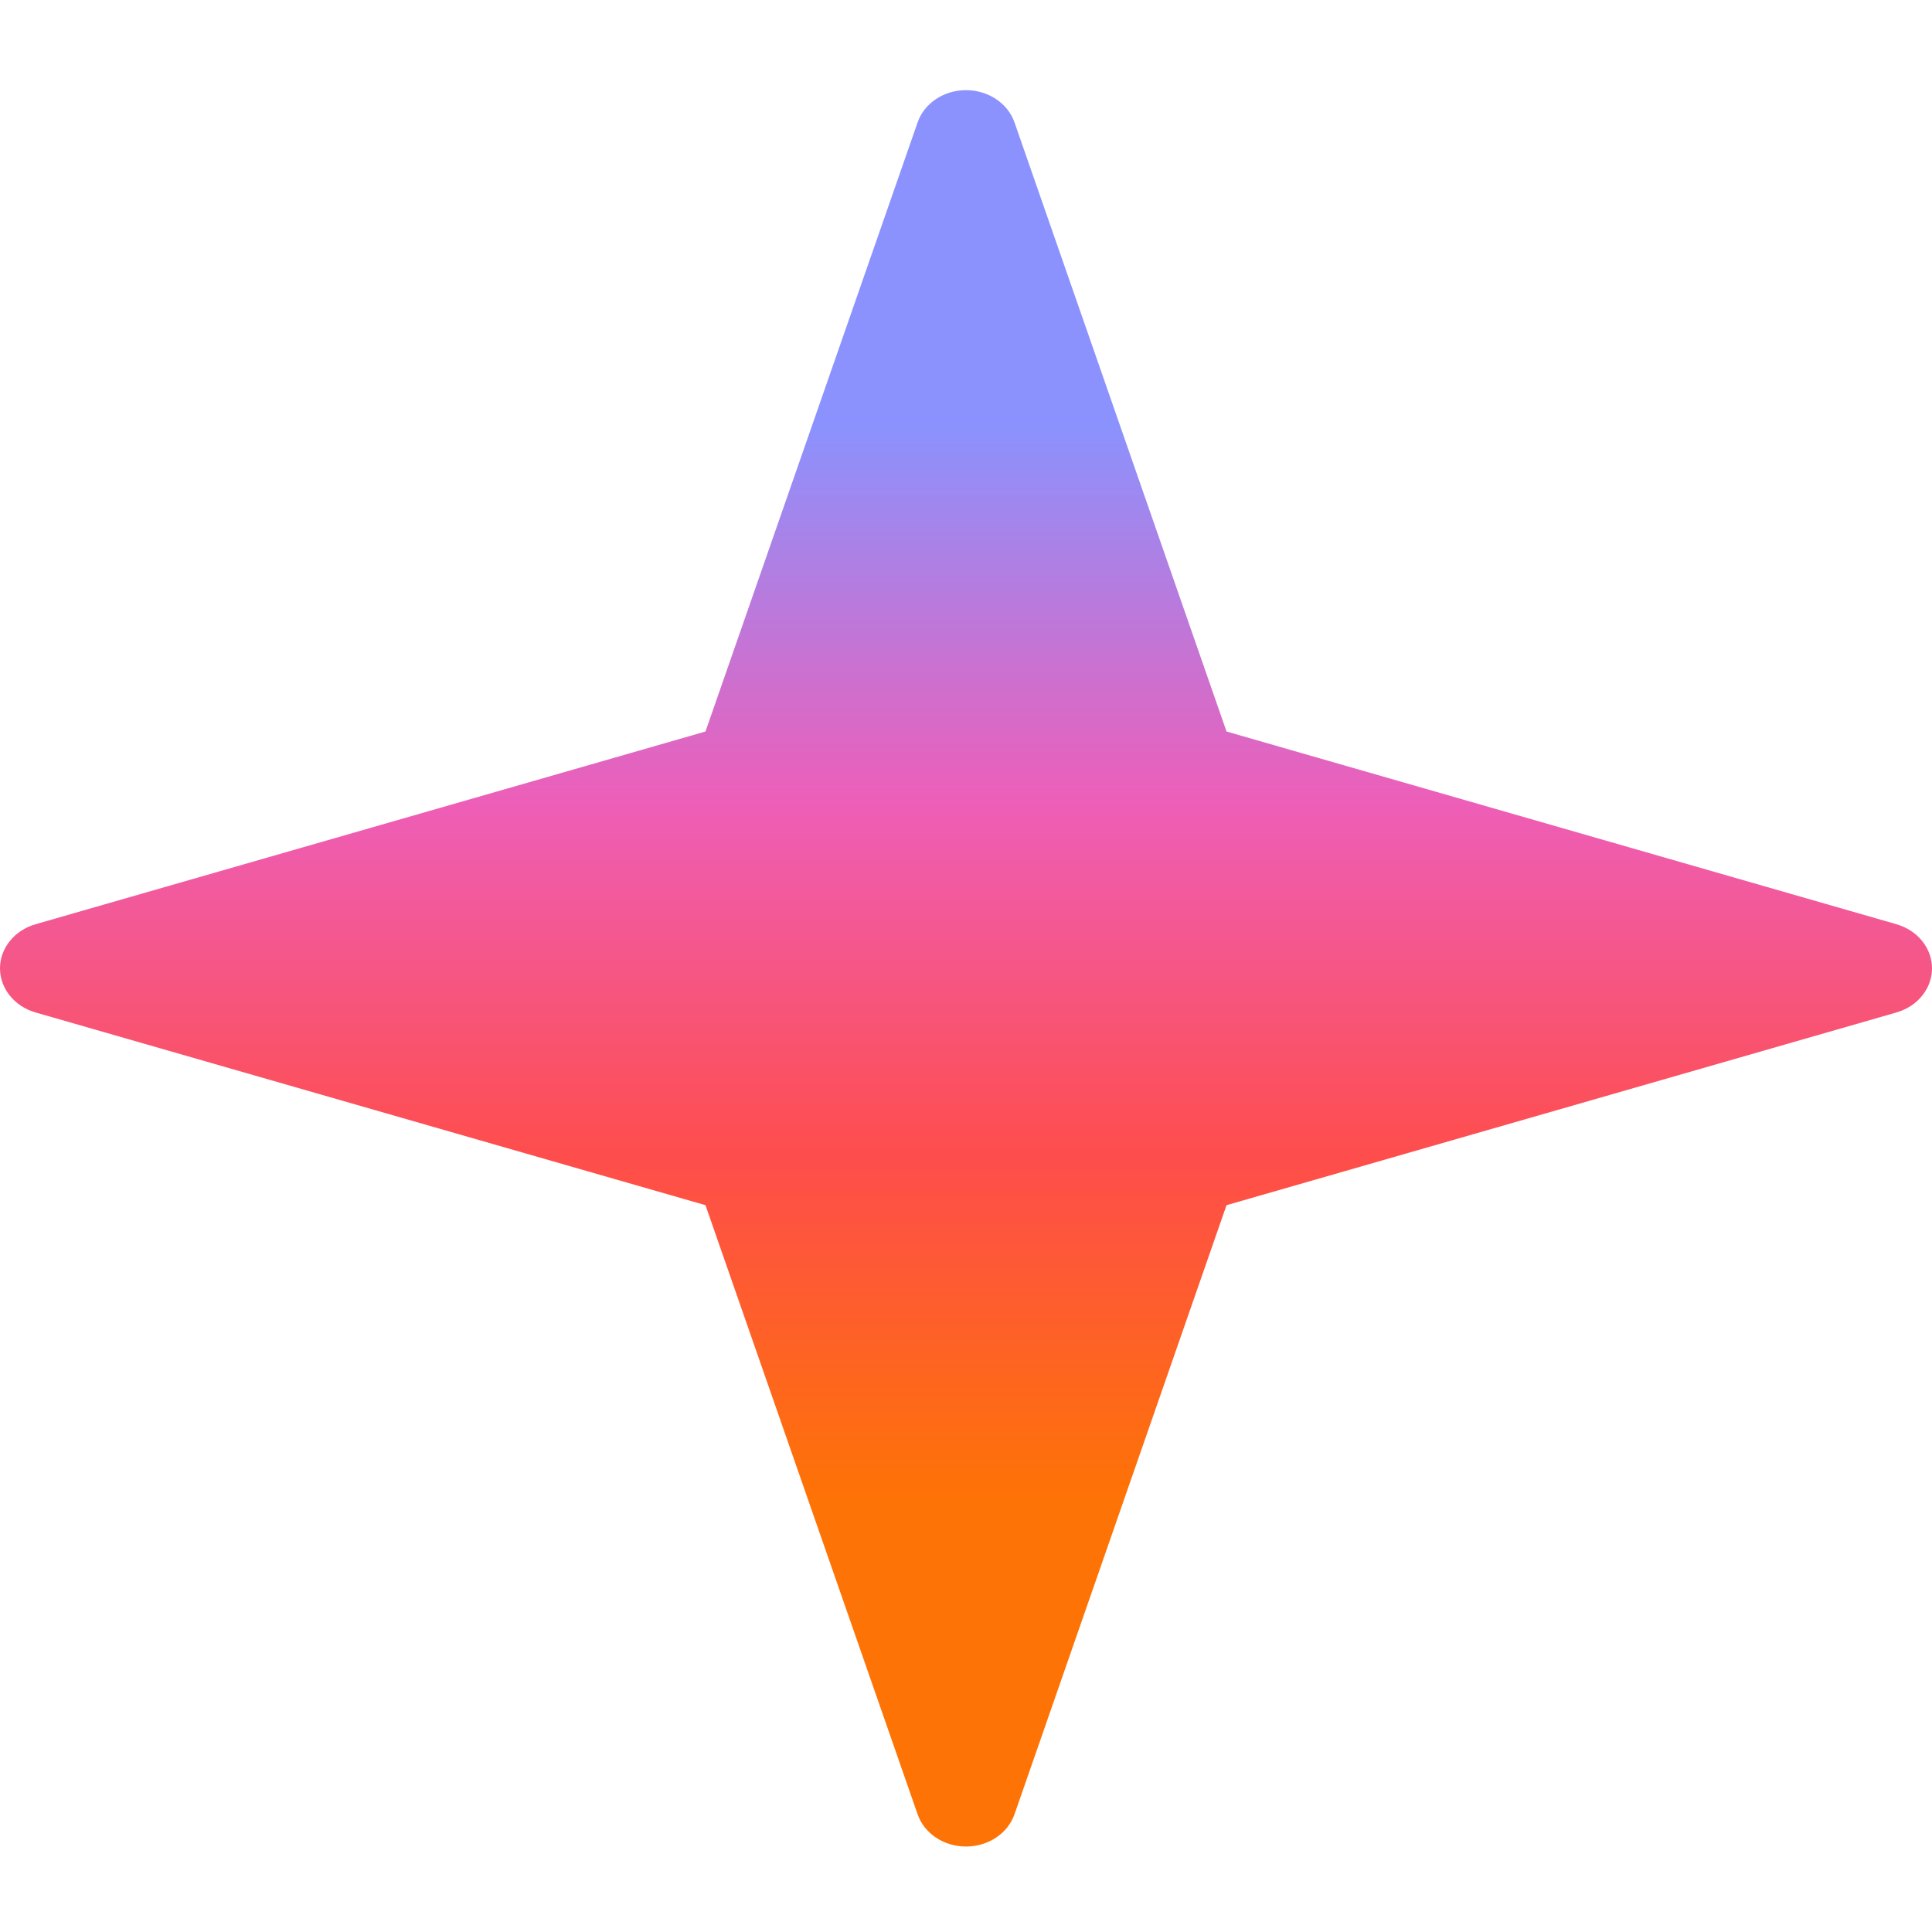
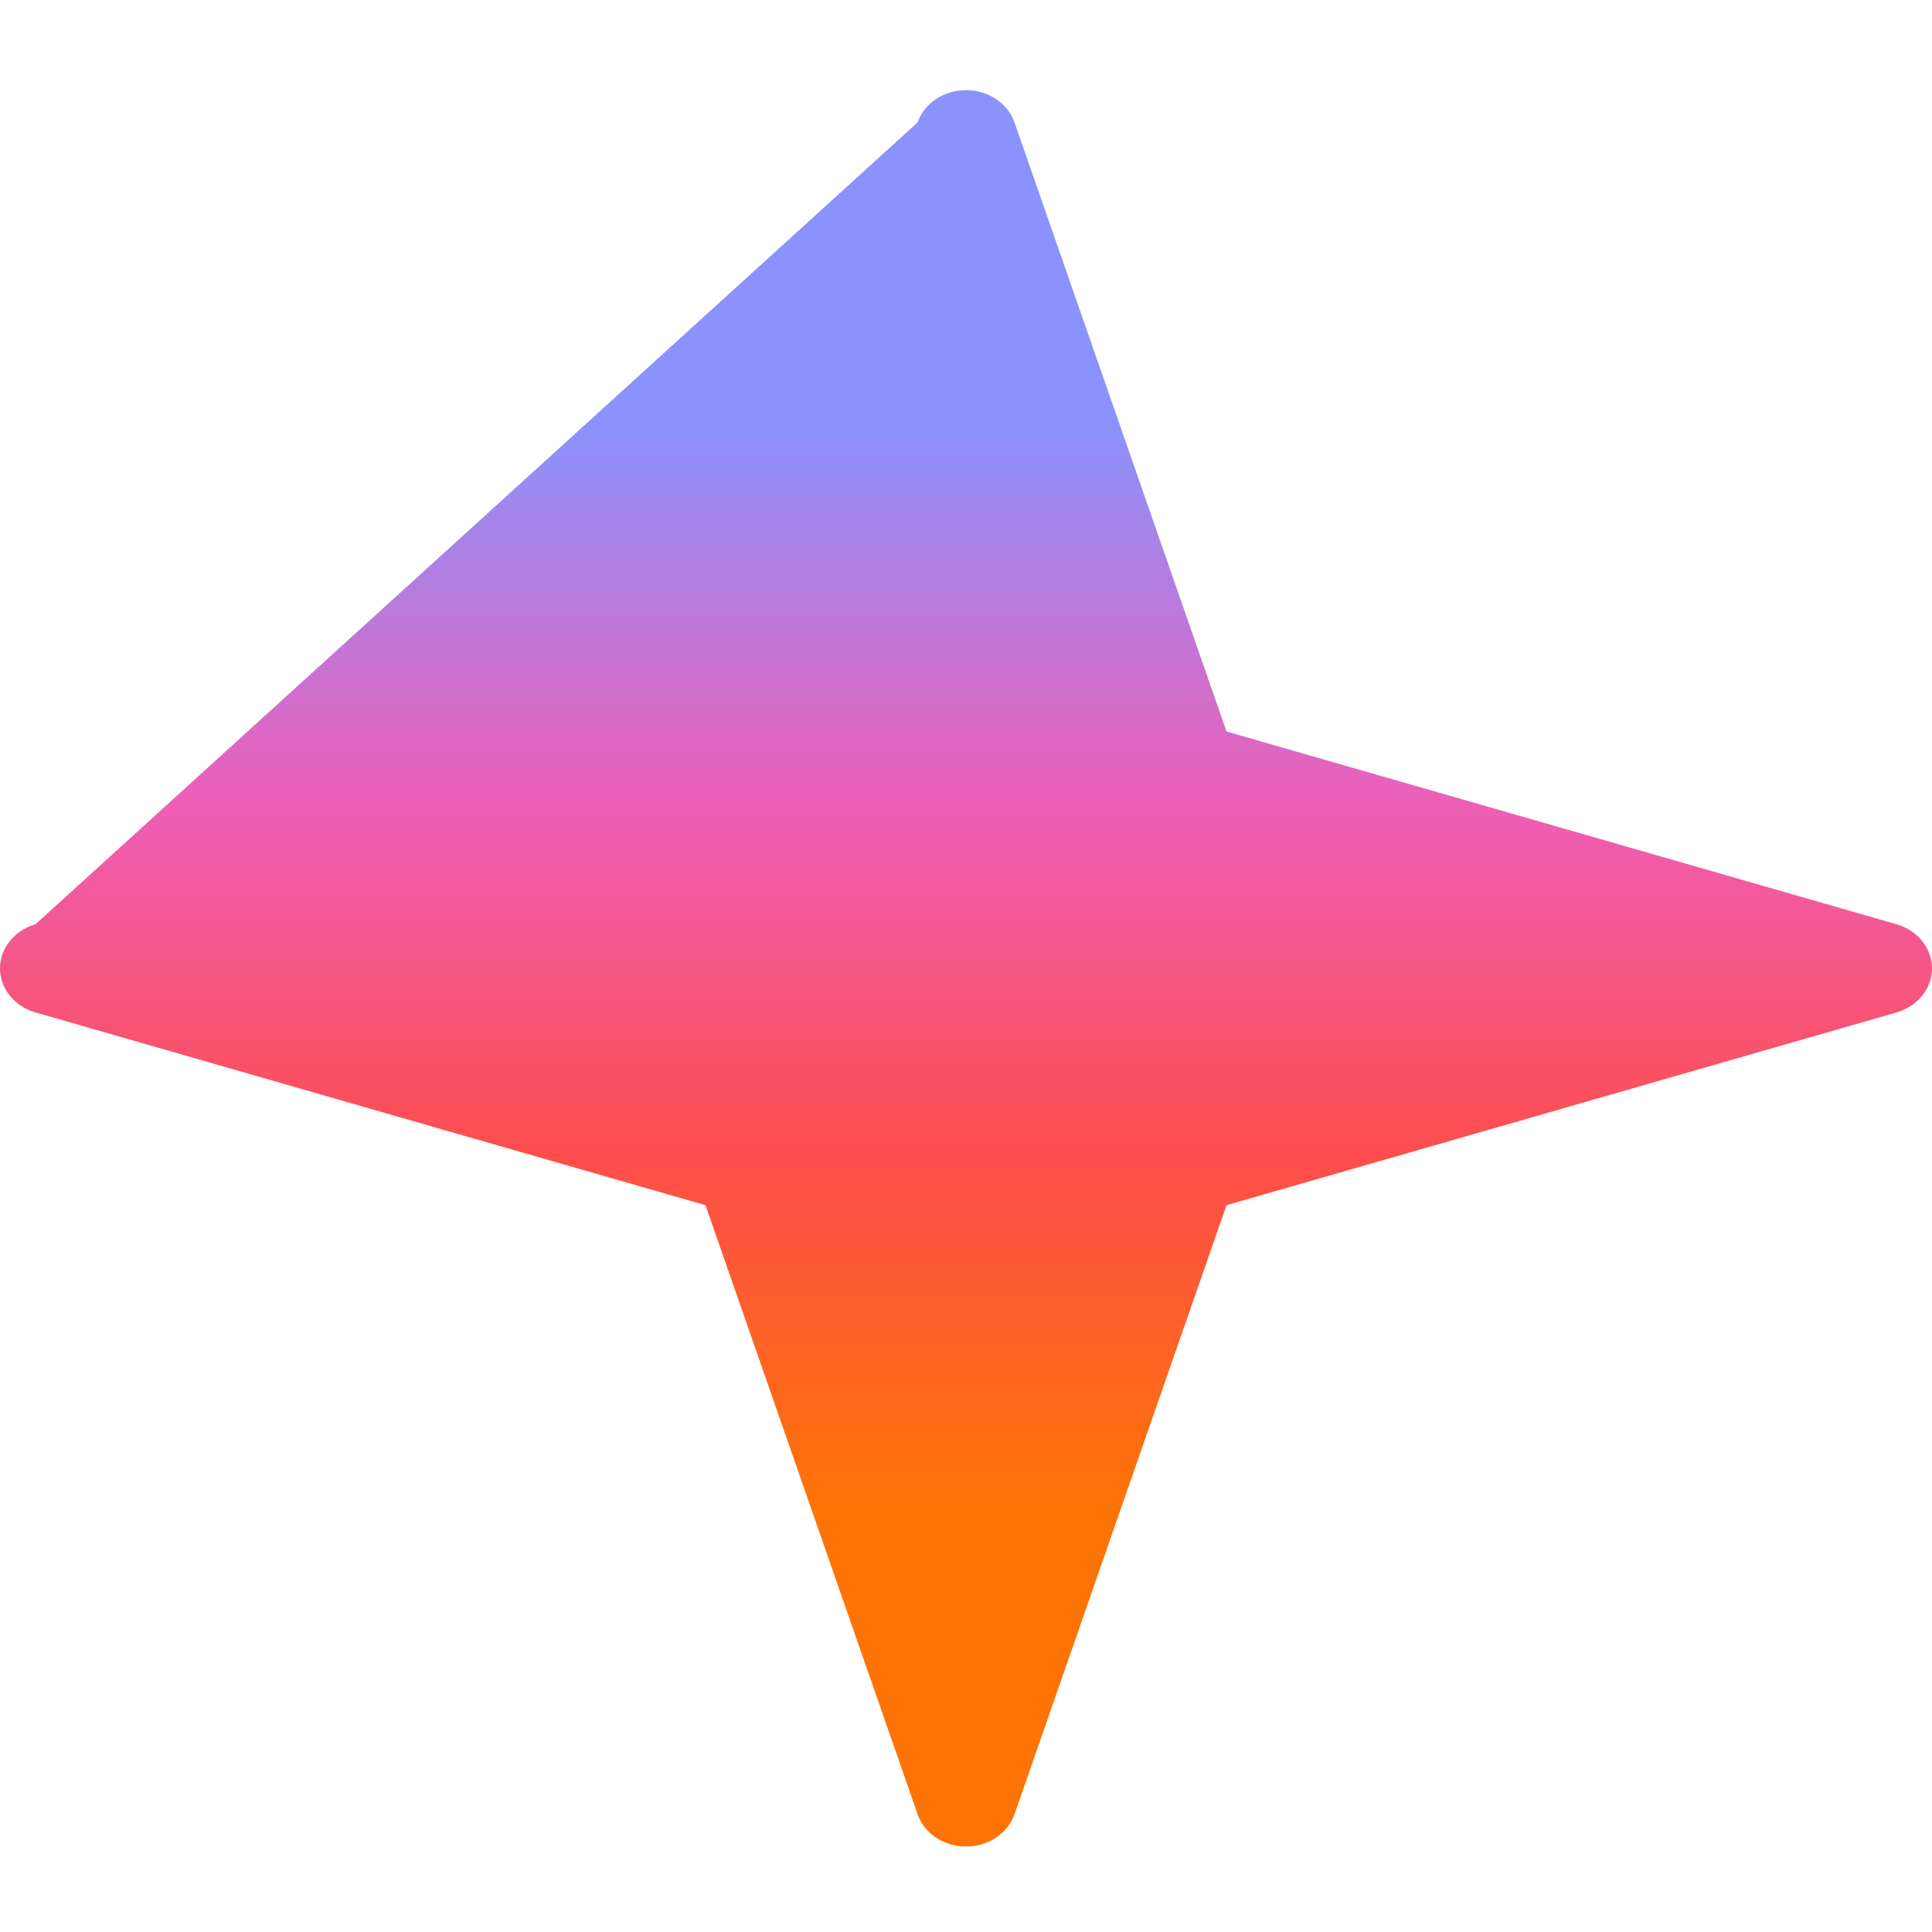
<svg xmlns="http://www.w3.org/2000/svg" width="300" height="300" fill="none">
-   <path fill="url(#a)" d="M157.532 19.01C156.489 16.023 153.442 14 150 14s-6.489 2.024-7.516 5.01l-32.937 94.578L5.511 143.517C2.242 144.464 0 147.234 0 150.364c0 3.129 2.242 5.899 5.51 6.846l104.037 29.929 32.937 94.579c1.027 2.985 4.074 5.009 7.516 5.009s6.489-2.024 7.532-5.009l32.921-94.579 104.036-29.929c3.285-.947 5.511-3.717 5.511-6.846 0-3.13-2.226-5.9-5.511-6.847l-104.036-29.929-32.921-94.578Z" />
+   <path fill="url(#a)" d="M157.532 19.01C156.489 16.023 153.442 14 150 14s-6.489 2.024-7.516 5.01L5.511 143.517C2.242 144.464 0 147.234 0 150.364c0 3.129 2.242 5.899 5.51 6.846l104.037 29.929 32.937 94.579c1.027 2.985 4.074 5.009 7.516 5.009s6.489-2.024 7.532-5.009l32.921-94.579 104.036-29.929c3.285-.947 5.511-3.717 5.511-6.846 0-3.13-2.226-5.9-5.511-6.847l-104.036-29.929-32.921-94.578Z" />
  <defs>
    <linearGradient id="a" x1="150" x2="150" y1="14" y2="286.727" gradientUnits="userSpaceOnUse">
      <stop offset=".191" stop-color="#8B92FD" />
      <stop offset=".408" stop-color="#EE5EB7" />
      <stop offset=".607" stop-color="#FE4D4C" />
      <stop offset=".803" stop-color="#FE7305" />
    </linearGradient>
  </defs>
</svg>